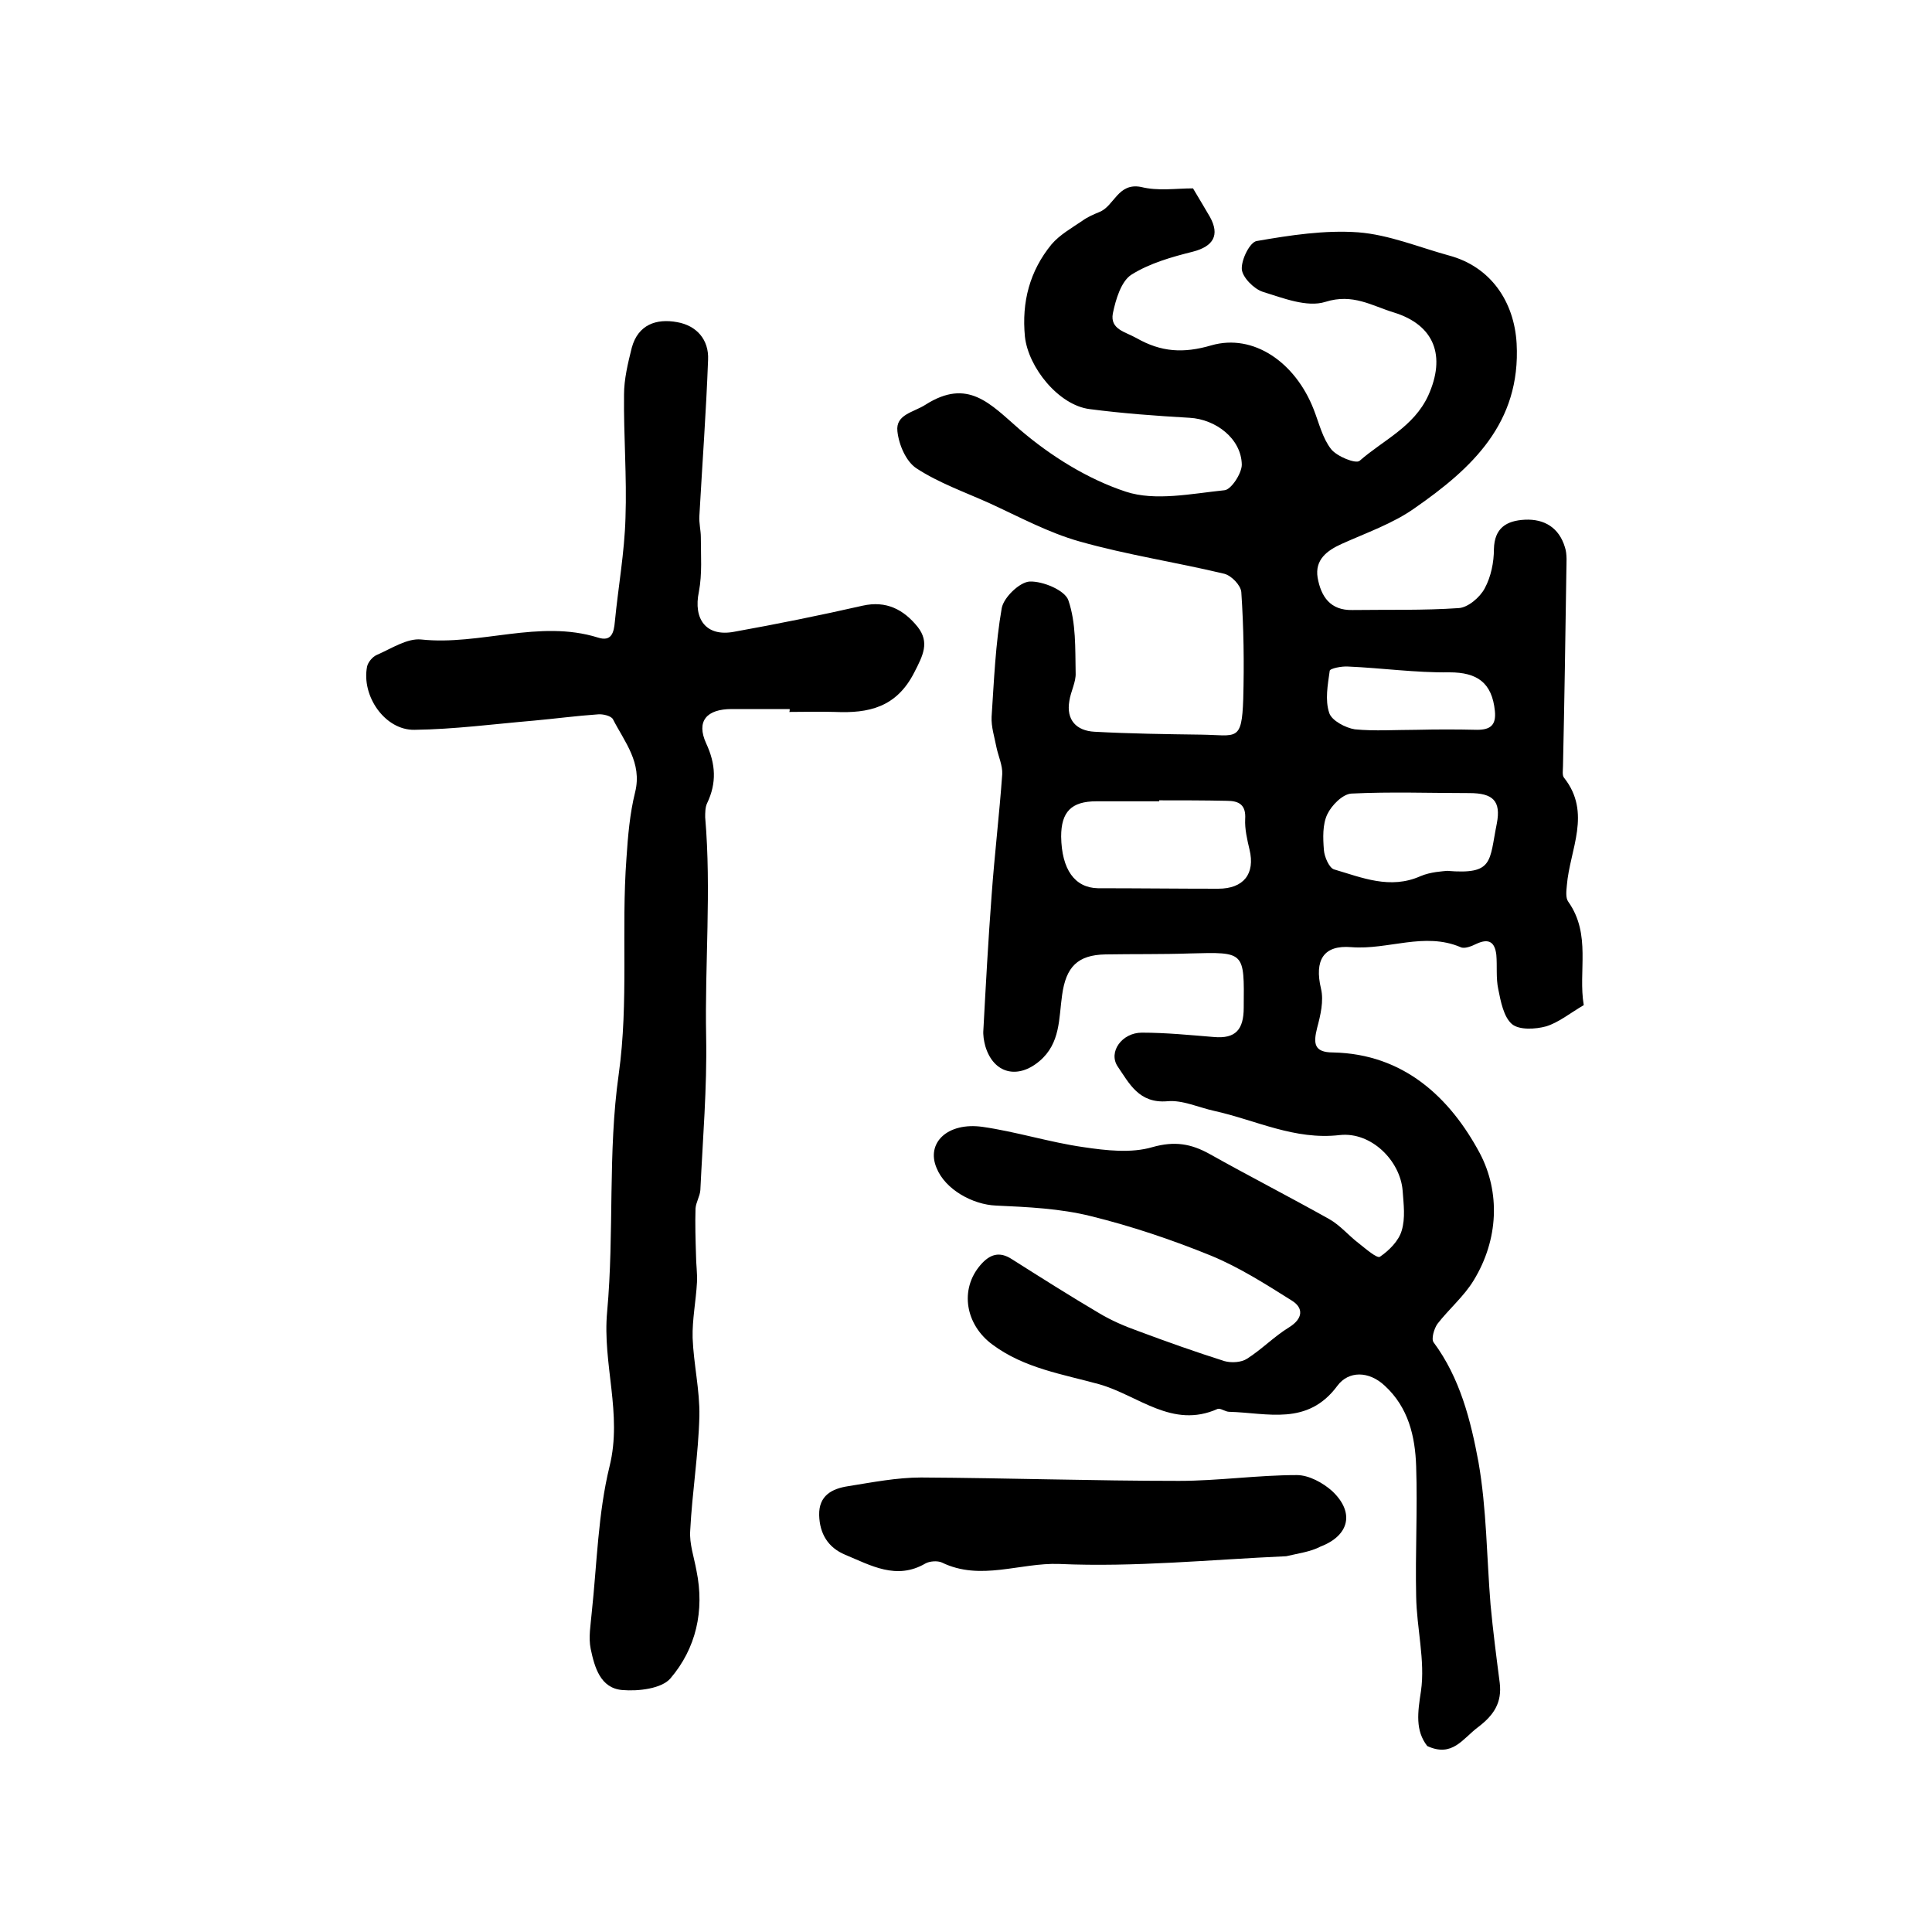
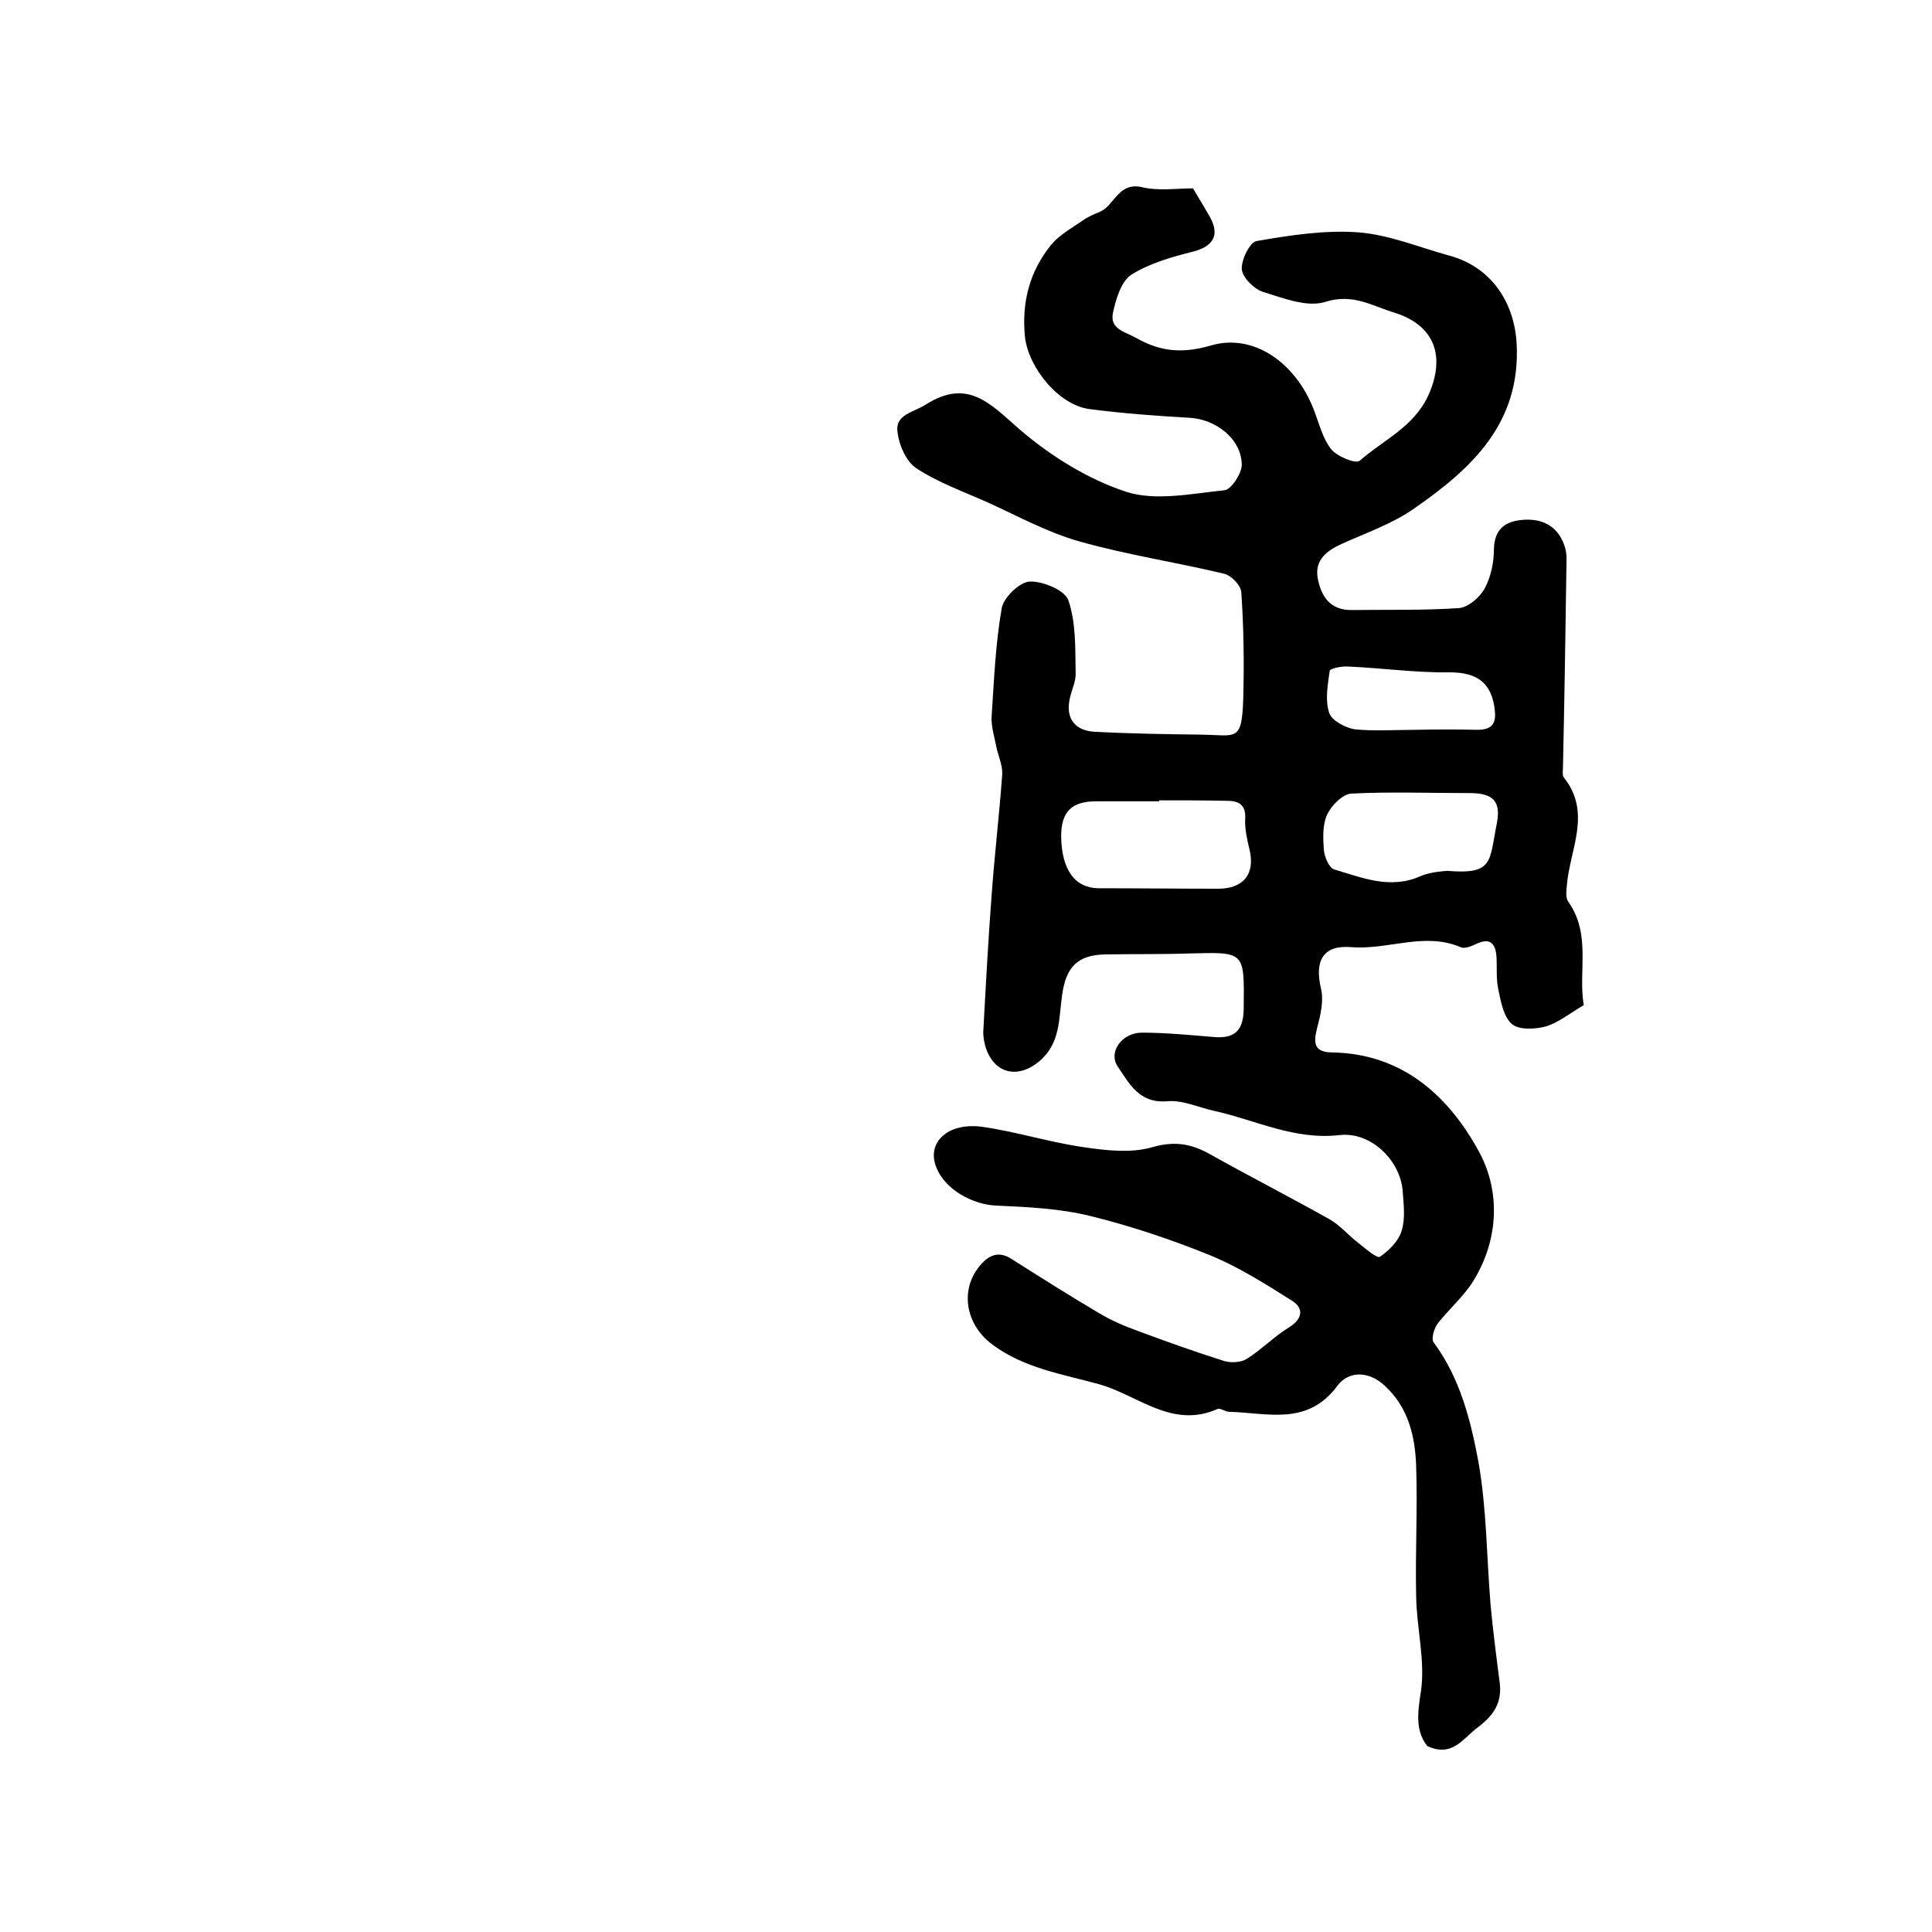
<svg xmlns="http://www.w3.org/2000/svg" version="1.1" id="图层_1" x="0px" y="0px" viewBox="0 0 400 400" style="enable-background:new 0 0 400 400;" xml:space="preserve">
  <style type="text/css">
	.st0{fill:#FFFFFF;}
</style>
  <g>
    <path d="M247,39c1.3,2.2,2.4,4,3.5,5.9c2.1,3.8,0.7,6.1-3.5,7.2c-4.4,1.1-9,2.4-12.8,4.8c-2.1,1.4-3.2,5.1-3.8,8   c-0.6,3.3,2.6,3.8,4.9,5.1c5.1,2.9,9.7,3.2,15.5,1.5c8.7-2.5,17.4,3.5,21.2,13.3c1.1,2.8,1.8,5.9,3.6,8.2c1.2,1.5,5.1,3.1,5.9,2.4   c4.9-4.3,11.2-7,14.2-13.5c3.7-8.2,1.3-14.6-7.1-17.2c-4.6-1.4-8.5-4-14.2-2.2c-3.8,1.2-8.8-0.8-13-2.1c-1.8-0.6-4.2-3-4.3-4.7   c-0.1-2,1.7-5.6,3.1-5.8c6.9-1.2,14.1-2.3,21-1.8c6.4,0.5,12.6,3.1,18.8,4.8c8.6,2.3,13.5,9.5,14,18.2c0.9,16.5-9.3,25.9-21.1,34.1   c-4.5,3.2-10,5.1-15.1,7.4c-3.1,1.4-5.6,3.3-5,7c0.7,3.9,2.6,6.8,7.2,6.7c7.3-0.1,14.7,0.1,22-0.4c1.9-0.1,4.4-2.2,5.4-4.1   c1.3-2.4,1.9-5.4,1.9-8.1c0.1-4.4,2.6-5.9,6.4-6.1c4.1-0.2,7.1,1.7,8.3,5.7c0.5,1.5,0.3,3.3,0.3,4.9c-0.2,13.5-0.4,26.9-0.7,40.4   c0,0.8-0.2,1.9,0.2,2.4c5.8,7.3,1.2,14.9,0.6,22.3c-0.1,1.1-0.3,2.6,0.3,3.4c4.8,6.8,2,14.4,3.2,21.4c-2.9,1.7-5.2,3.6-7.8,4.4   c-2.2,0.6-5.6,0.8-7.1-0.5c-1.7-1.5-2.3-4.7-2.8-7.2c-0.5-2.3-0.2-4.8-0.4-7.1c-0.3-2.6-1.5-3.5-4.1-2.3c-1,0.5-2.5,1.1-3.3,0.7   c-7.5-3.2-15,0.6-22.6,0c-5.8-0.5-7.7,2.7-6.3,8.6c0.6,2.5-0.1,5.5-0.8,8.1c-0.8,3.2-0.7,5.1,3.3,5.1c14.6,0.3,24.2,9.3,30.4,20.9   c4.2,8,3.9,17.8-1.3,26.3c-2,3.3-5.1,5.9-7.5,9c-0.7,1-1.3,3.1-0.8,3.8c5.5,7.4,7.7,16.2,9.3,24.8c1.7,9.7,1.7,19.7,2.5,29.5   c0.5,5.4,1.2,10.8,1.9,16.2c0.5,4.1-1.2,6.7-4.5,9.2c-3.2,2.4-5.3,6.3-10.5,3.9c-2.5-3.2-2-6.9-1.3-11.4c0.9-6.3-0.9-13-1-19.6   c-0.2-9,0.3-17.9,0-26.9c-0.2-6.2-1.6-12.2-6.5-16.7c-3.3-3.1-7.5-3.1-9.8,0c-6.2,8.4-14.5,5.6-22.4,5.4c-0.8,0-1.8-0.8-2.4-0.6   c-9.4,4.2-16.4-2.8-24.5-5.1c-7.6-2.1-15.5-3.3-22.1-8.2c-5.6-4.1-6.9-11.4-2.5-16.5c1.9-2.2,3.9-2.9,6.5-1.2   c6,3.8,12,7.6,18.1,11.2c2.5,1.5,5.3,2.7,8.1,3.7c5.9,2.2,11.8,4.3,17.8,6.2c1.4,0.4,3.5,0.3,4.7-0.5c3-1.9,5.6-4.6,8.7-6.5   c2.9-1.8,3-4,0.6-5.5c-5.4-3.4-10.9-6.9-16.7-9.3c-8.1-3.3-16.4-6.1-24.9-8.2c-6.4-1.6-13.1-1.9-19.7-2.2   c-4.8-0.2-10.5-3.3-12.3-7.8c-2.2-5.2,2.3-9.5,9.5-8.5c7,1,13.9,3.2,20.9,4.2c4.7,0.7,9.9,1.3,14.3,0c4.6-1.3,8-0.7,11.8,1.4   c8.2,4.6,16.6,8.9,24.8,13.5c2.3,1.3,4,3.4,6.1,5c1.4,1.1,3.8,3.2,4.4,2.8c1.9-1.3,3.9-3.3,4.5-5.4c0.8-2.6,0.4-5.5,0.2-8.3   c-0.5-6.2-6.5-12.2-13-11.5c-9.4,1.1-17.4-3.1-26-5c-3.2-0.7-6.6-2.3-9.7-2c-5.9,0.5-7.9-3.7-10.3-7.2c-2-3,0.9-7,5-7   c5,0,10,0.5,14.9,0.9c4.5,0.4,6.2-1.5,6.2-6.1c0.1-11.6,0.3-11.5-11.1-11.2c-5.8,0.2-11.7,0.1-17.5,0.2c-5.8,0.1-8.2,2.6-9,8.4   c-0.7,4.8-0.3,10-4.7,13.7c-4.5,3.8-9.5,2.6-11.2-3.1c-0.3-1.1-0.5-2.3-0.4-3.4c0.5-9.3,1-18.5,1.7-27.8c0.6-8.4,1.6-16.7,2.2-25.1   c0.1-1.8-0.8-3.7-1.2-5.6c-0.4-2.1-1.1-4.2-1-6.3c0.5-7.5,0.8-15.1,2.1-22.5c0.4-2.2,3.7-5.4,5.8-5.5c2.7-0.1,7.3,1.8,8,3.9   c1.6,4.7,1.4,9.9,1.5,15c0.1,1.9-1,3.8-1.3,5.8c-0.7,4,1.5,6.2,5.2,6.4c7.4,0.4,14.7,0.5,22.1,0.6c7.3,0.1,8.4,1.6,8.7-7.4   c0.2-7.4,0.1-14.7-0.4-22.1c-0.1-1.4-2-3.4-3.5-3.8c-10-2.4-20.1-3.9-30-6.7c-6.4-1.8-12.5-5.1-18.6-7.9   c-5.1-2.3-10.5-4.2-15.1-7.2c-2.2-1.4-3.7-4.9-4-7.7c-0.4-3.5,3.3-3.9,5.8-5.5c8.8-5.6,13.4-0.2,19.5,5.1   c6.4,5.5,14.1,10.3,22,12.9c6.1,2,13.6,0.4,20.4-0.3c1.4-0.1,3.6-3.5,3.6-5.3c-0.1-5.4-5.4-9.4-10.8-9.7   c-6.9-0.4-13.8-0.9-20.7-1.8c-6.4-0.8-12.7-8.6-13.4-15c-0.7-7.2,1-13.6,5.5-19.1c1.7-2,4.2-3.4,6.4-4.9c1.1-0.8,2.3-1.3,3.5-1.8   c3.1-1.2,3.8-6.1,8.6-5.2C239.8,39.6,243.4,39,247,39z M240,165.7c0,0.1,0,0.1,0,0.2c-4.3,0-8.7,0-13,0c-5.2,0-7.3,2.2-7.3,7.3   c0.1,6.8,2.8,10.6,7.6,10.7c8.3,0,16.6,0.1,24.9,0.1c5.3,0,7.7-3.1,6.5-8.1c-0.5-2.1-1-4.3-0.9-6.3c0.2-3-1.3-3.8-3.8-3.8   C249.3,165.7,244.7,165.7,240,165.7z M299.6,180.3c9.7,0.8,8.7-1.9,10.3-9.8c0.9-4.7-0.8-6.3-5.7-6.3c-8.1,0-16.3-0.3-24.4,0.1   c-1.8,0.1-4.1,2.4-5,4.3c-1,2.1-0.9,4.9-0.7,7.4c0.1,1.4,1.1,3.7,2.1,4c5.8,1.7,11.6,4.2,17.9,1.4   C296.2,180.5,298.7,180.4,299.6,180.3z M293.3,151.1C293.3,151.1,293.3,151,293.3,151.1c4.2-0.1,8.3-0.1,12.5,0   c2.7,0,4-0.9,3.7-3.9c-0.6-5.9-3.7-8-9.4-8c-7,0.1-14-0.9-21-1.2c-1.3-0.1-3.8,0.4-3.8,0.9c-0.4,2.9-1,6-0.1,8.7   c0.5,1.6,3.4,3.1,5.3,3.4C284.6,151.4,289,151.1,293.3,151.1z" />
-     <path d="M163.5,146.8c-4,0-8,0-12,0c-5.2,0-7.4,2.5-5.3,7.1c2,4.3,2.2,8.2,0.2,12.4c-0.4,0.8-0.4,2-0.4,2.9   c1.3,15.2-0.1,30.3,0.2,45.5c0.2,10.5-0.7,21.1-1.2,31.7c-0.1,1.3-0.9,2.5-1,3.8c-0.1,3.2,0,6.4,0.1,9.6c0,1.9,0.3,3.8,0.2,5.7   c-0.2,3.8-1,7.7-0.9,11.5c0.2,5.4,1.5,10.8,1.4,16.2c-0.2,7.9-1.5,15.8-1.9,23.7c-0.2,2.7,0.8,5.5,1.3,8.3   c1.7,8.3-0.1,16.1-5.4,22.3c-1.8,2.1-6.6,2.7-10,2.4c-4.5-0.4-5.7-4.7-6.5-8.5c-0.5-2.4,0-5,0.2-7.4c1.1-10.2,1.3-20.6,3.7-30.4   c2.7-10.9-1.5-21.2-0.5-32c1.5-16.4,0.1-33,2.4-49.2c2.1-15,0.5-29.9,1.6-44.7c0.3-4.6,0.7-9.3,1.8-13.7c1.5-6.1-2.2-10.4-4.6-15.1   c-0.4-0.7-2.1-1.1-3.1-1c-4.4,0.3-8.9,0.9-13.3,1.3c-8.2,0.7-16.5,1.8-24.7,1.9c-6.1,0.1-11-7-9.8-13.1c0.2-0.9,1.1-2,2-2.4   c3-1.3,6.3-3.5,9.2-3.2c12.2,1.3,24.4-4.2,36.6-0.4c2.8,0.9,3.3-1,3.5-3.3c0.7-7.2,2-14.3,2.2-21.5c0.3-8.5-0.4-17-0.3-25.5   c0-3.2,0.8-6.5,1.6-9.7c1.3-4.8,5.1-6.1,9.4-5.3c4,0.7,6.6,3.6,6.4,7.8c-0.4,10.8-1.2,21.5-1.8,32.3c-0.1,1.5,0.3,3,0.3,4.4   c0,3.8,0.3,7.6-0.4,11.3c-1.2,5.7,1.5,9.4,7.3,8.3c8.9-1.6,17.8-3.4,26.6-5.4c4.9-1.1,8.5,0.8,11.4,4.4c2.5,3.2,1.1,5.9-0.7,9.4   c-3.7,7.3-9.5,8.5-16.4,8.2c-3.2-0.1-6.3,0-9.5,0C163.5,147.3,163.5,147.1,163.5,146.8z" />
-     <path d="M266.3,322.2c-15.7,0.7-31.4,2.3-47,1.6c-8.1-0.3-16.3,3.6-24.3-0.3c-0.9-0.4-2.5-0.3-3.4,0.2c-6,3.5-11.3,0.4-16.6-1.8   c-3.6-1.5-5.3-4.4-5.4-8.2c-0.1-4.1,2.7-5.5,6-6c5-0.8,10.1-1.8,15.1-1.8c17.8,0.1,35.6,0.7,53.4,0.7c8.1,0,16.3-1.2,24.4-1.2   c2.5,0,5.4,1.6,7.3,3.3c4.7,4.4,3.6,9.2-2.4,11.5C271.3,321.3,268.8,321.6,266.3,322.2z" />
  </g>
</svg>